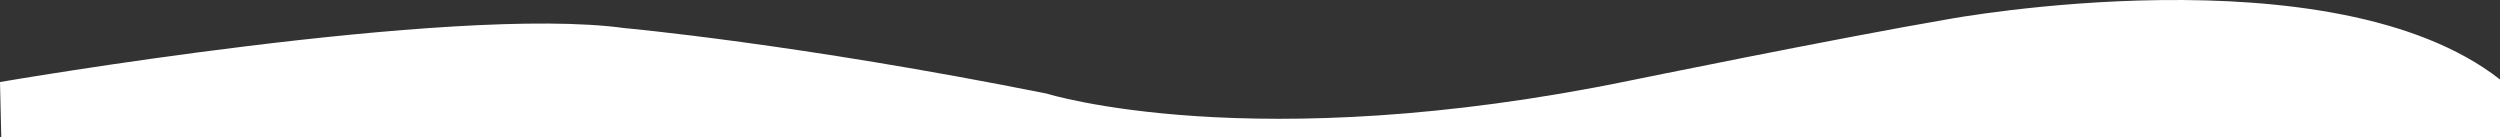
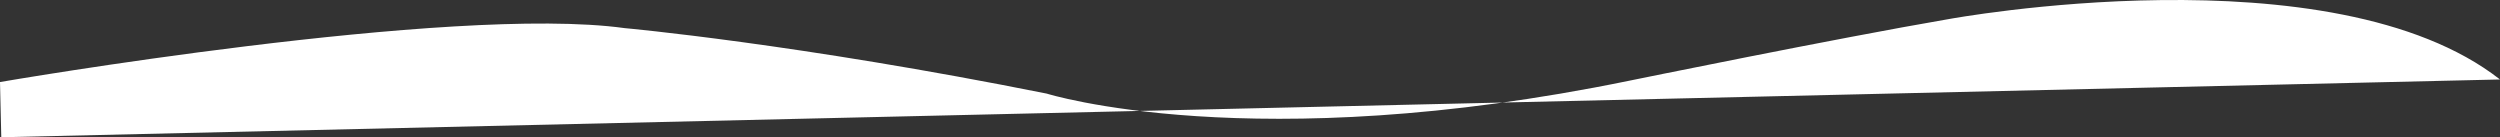
<svg xmlns="http://www.w3.org/2000/svg" width="1949px" height="107px">
  <rect width="100%" height="100%" fill="#333333" stroke="none" />
-   <path fill-rule="evenodd" fill="rgb(255, 255, 255)" d="M0.000,63.962 C0.000,63.962 352.157,3.242 487.000,21.925 C487.000,21.925 621.285,34.003 816.000,72.969 C816.000,72.969 976.202,123.236 1270.000,62.961 C1270.000,62.961 1431.796,29.861 1519.000,14.919 C1519.000,14.919 1818.112,-40.385 1949.000,61.960 L1949.000,106.999 L1.000,106.999 L0.000,63.962 Z" />
+   <path fill-rule="evenodd" fill="rgb(255, 255, 255)" d="M0.000,63.962 C0.000,63.962 352.157,3.242 487.000,21.925 C487.000,21.925 621.285,34.003 816.000,72.969 C816.000,72.969 976.202,123.236 1270.000,62.961 C1270.000,62.961 1431.796,29.861 1519.000,14.919 C1519.000,14.919 1818.112,-40.385 1949.000,61.960 L1.000,106.999 L0.000,63.962 Z" />
</svg>